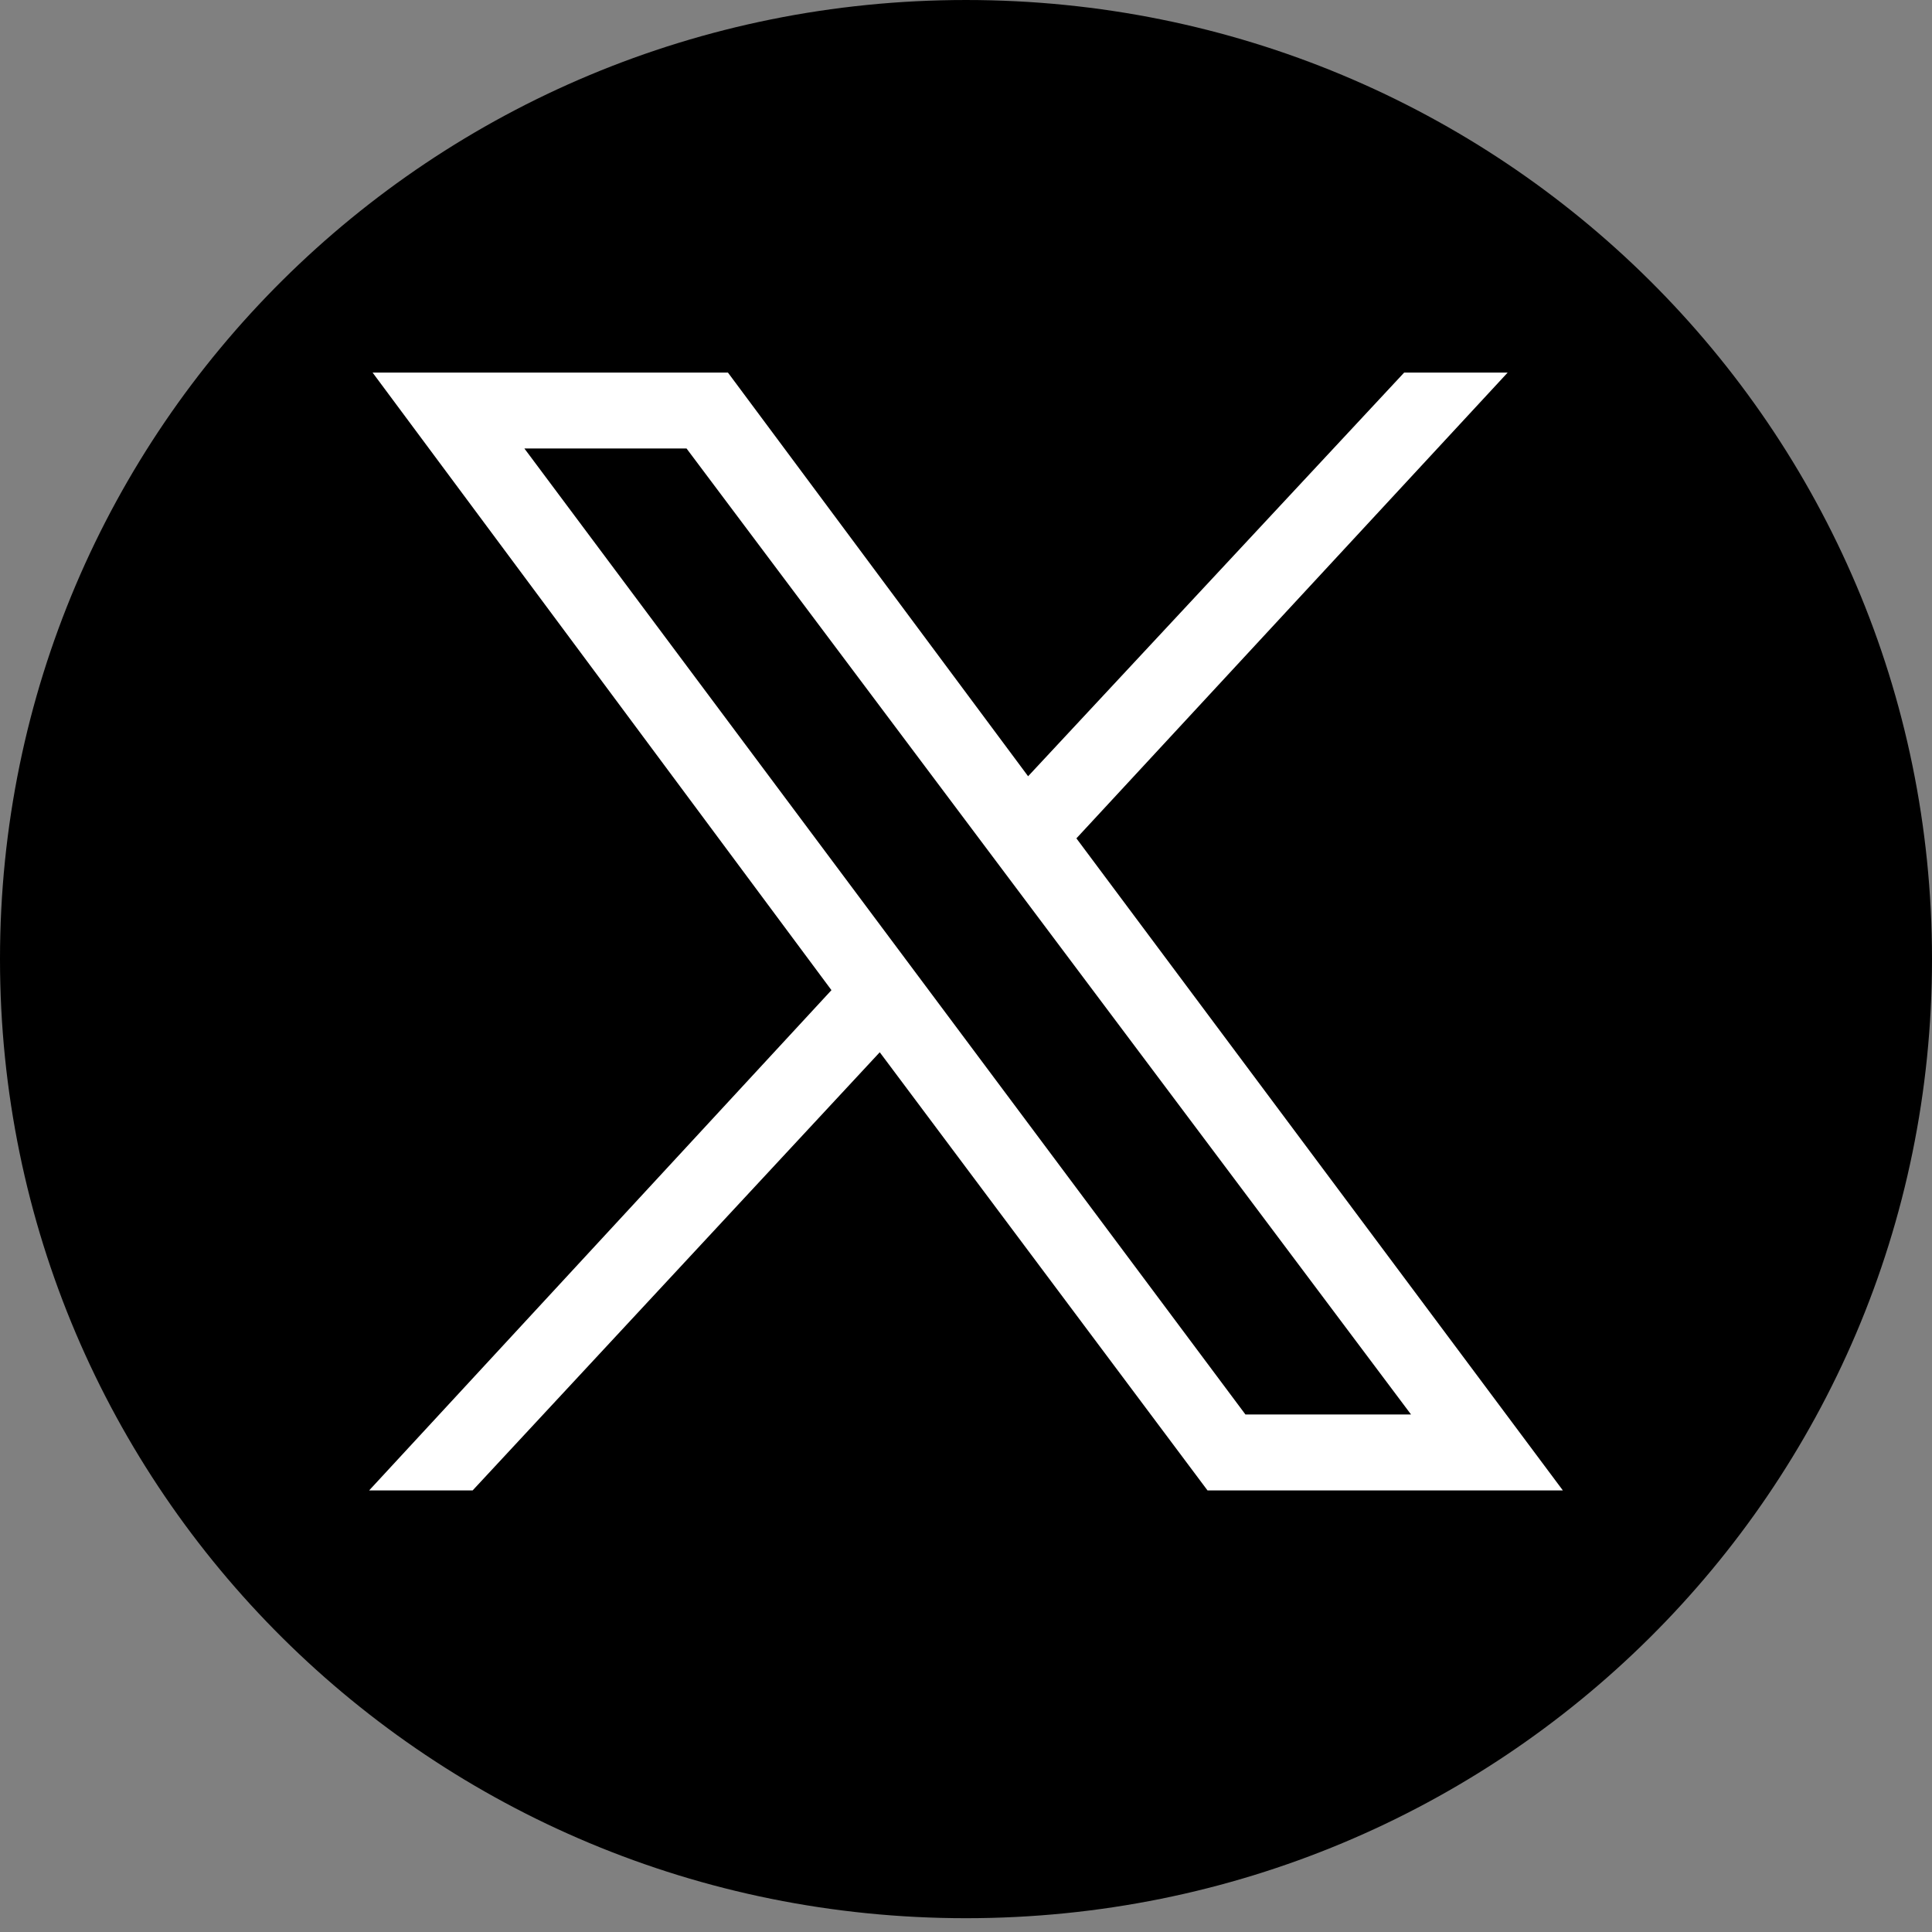
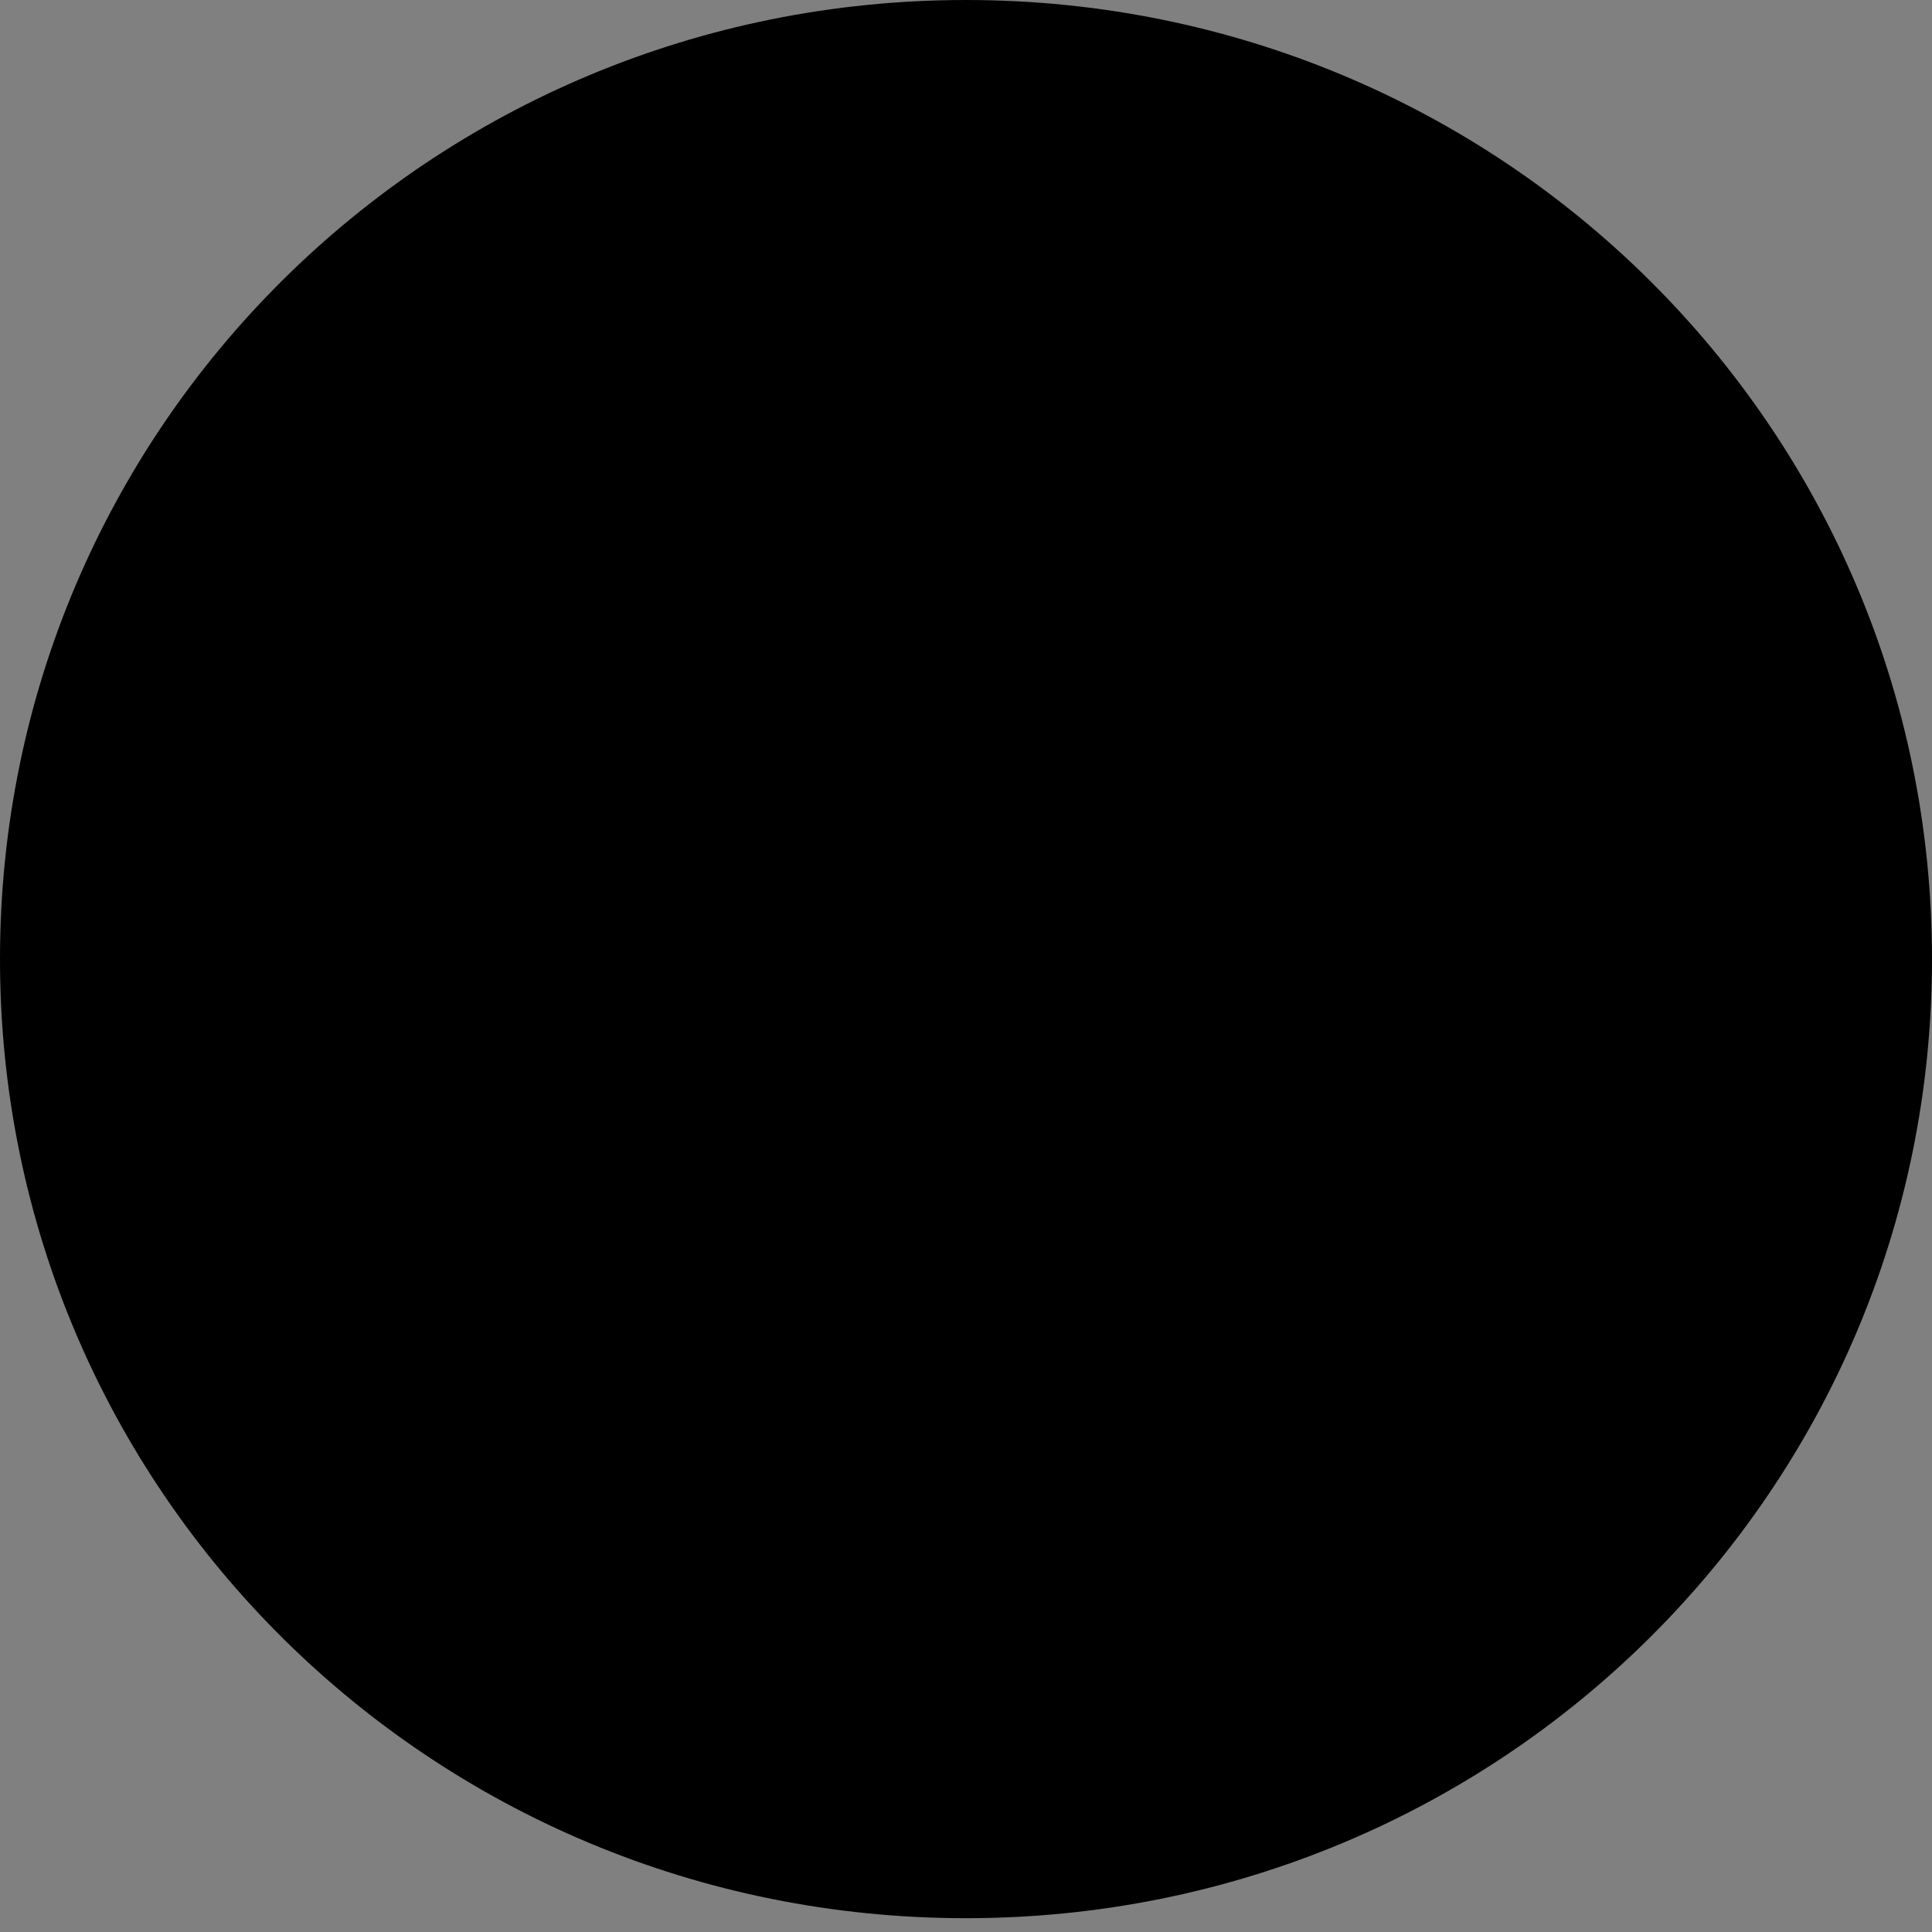
<svg xmlns="http://www.w3.org/2000/svg" version="1.2" viewBox="0 0 56 56" width="56" height="56">
  <rect x="0" y="0" width="56" height="56" fill="#808080" stroke="none" />
  <style>.a{fill:#fff}</style>
  <path d="m28 55.6c-15.5 0-28-12.4-28-27.8 0-15.4 12.5-27.8 28-27.8 15.5 0 28 12.4 28 27.8 0 15.4-12.5 27.8-28 27.8z" />
-   <path fill-rule="evenodd" class="a" d="m21.1 10.8l8.7 11.7 10.9-11.7h3l-12.5 13.5 14.1 18.9h-10.3l-9.5-12.7-11.8 12.7h-3l13.4-14.5-13.3-17.9zm15 30.2h4.8l-21-28h-4.7z" />
</svg>